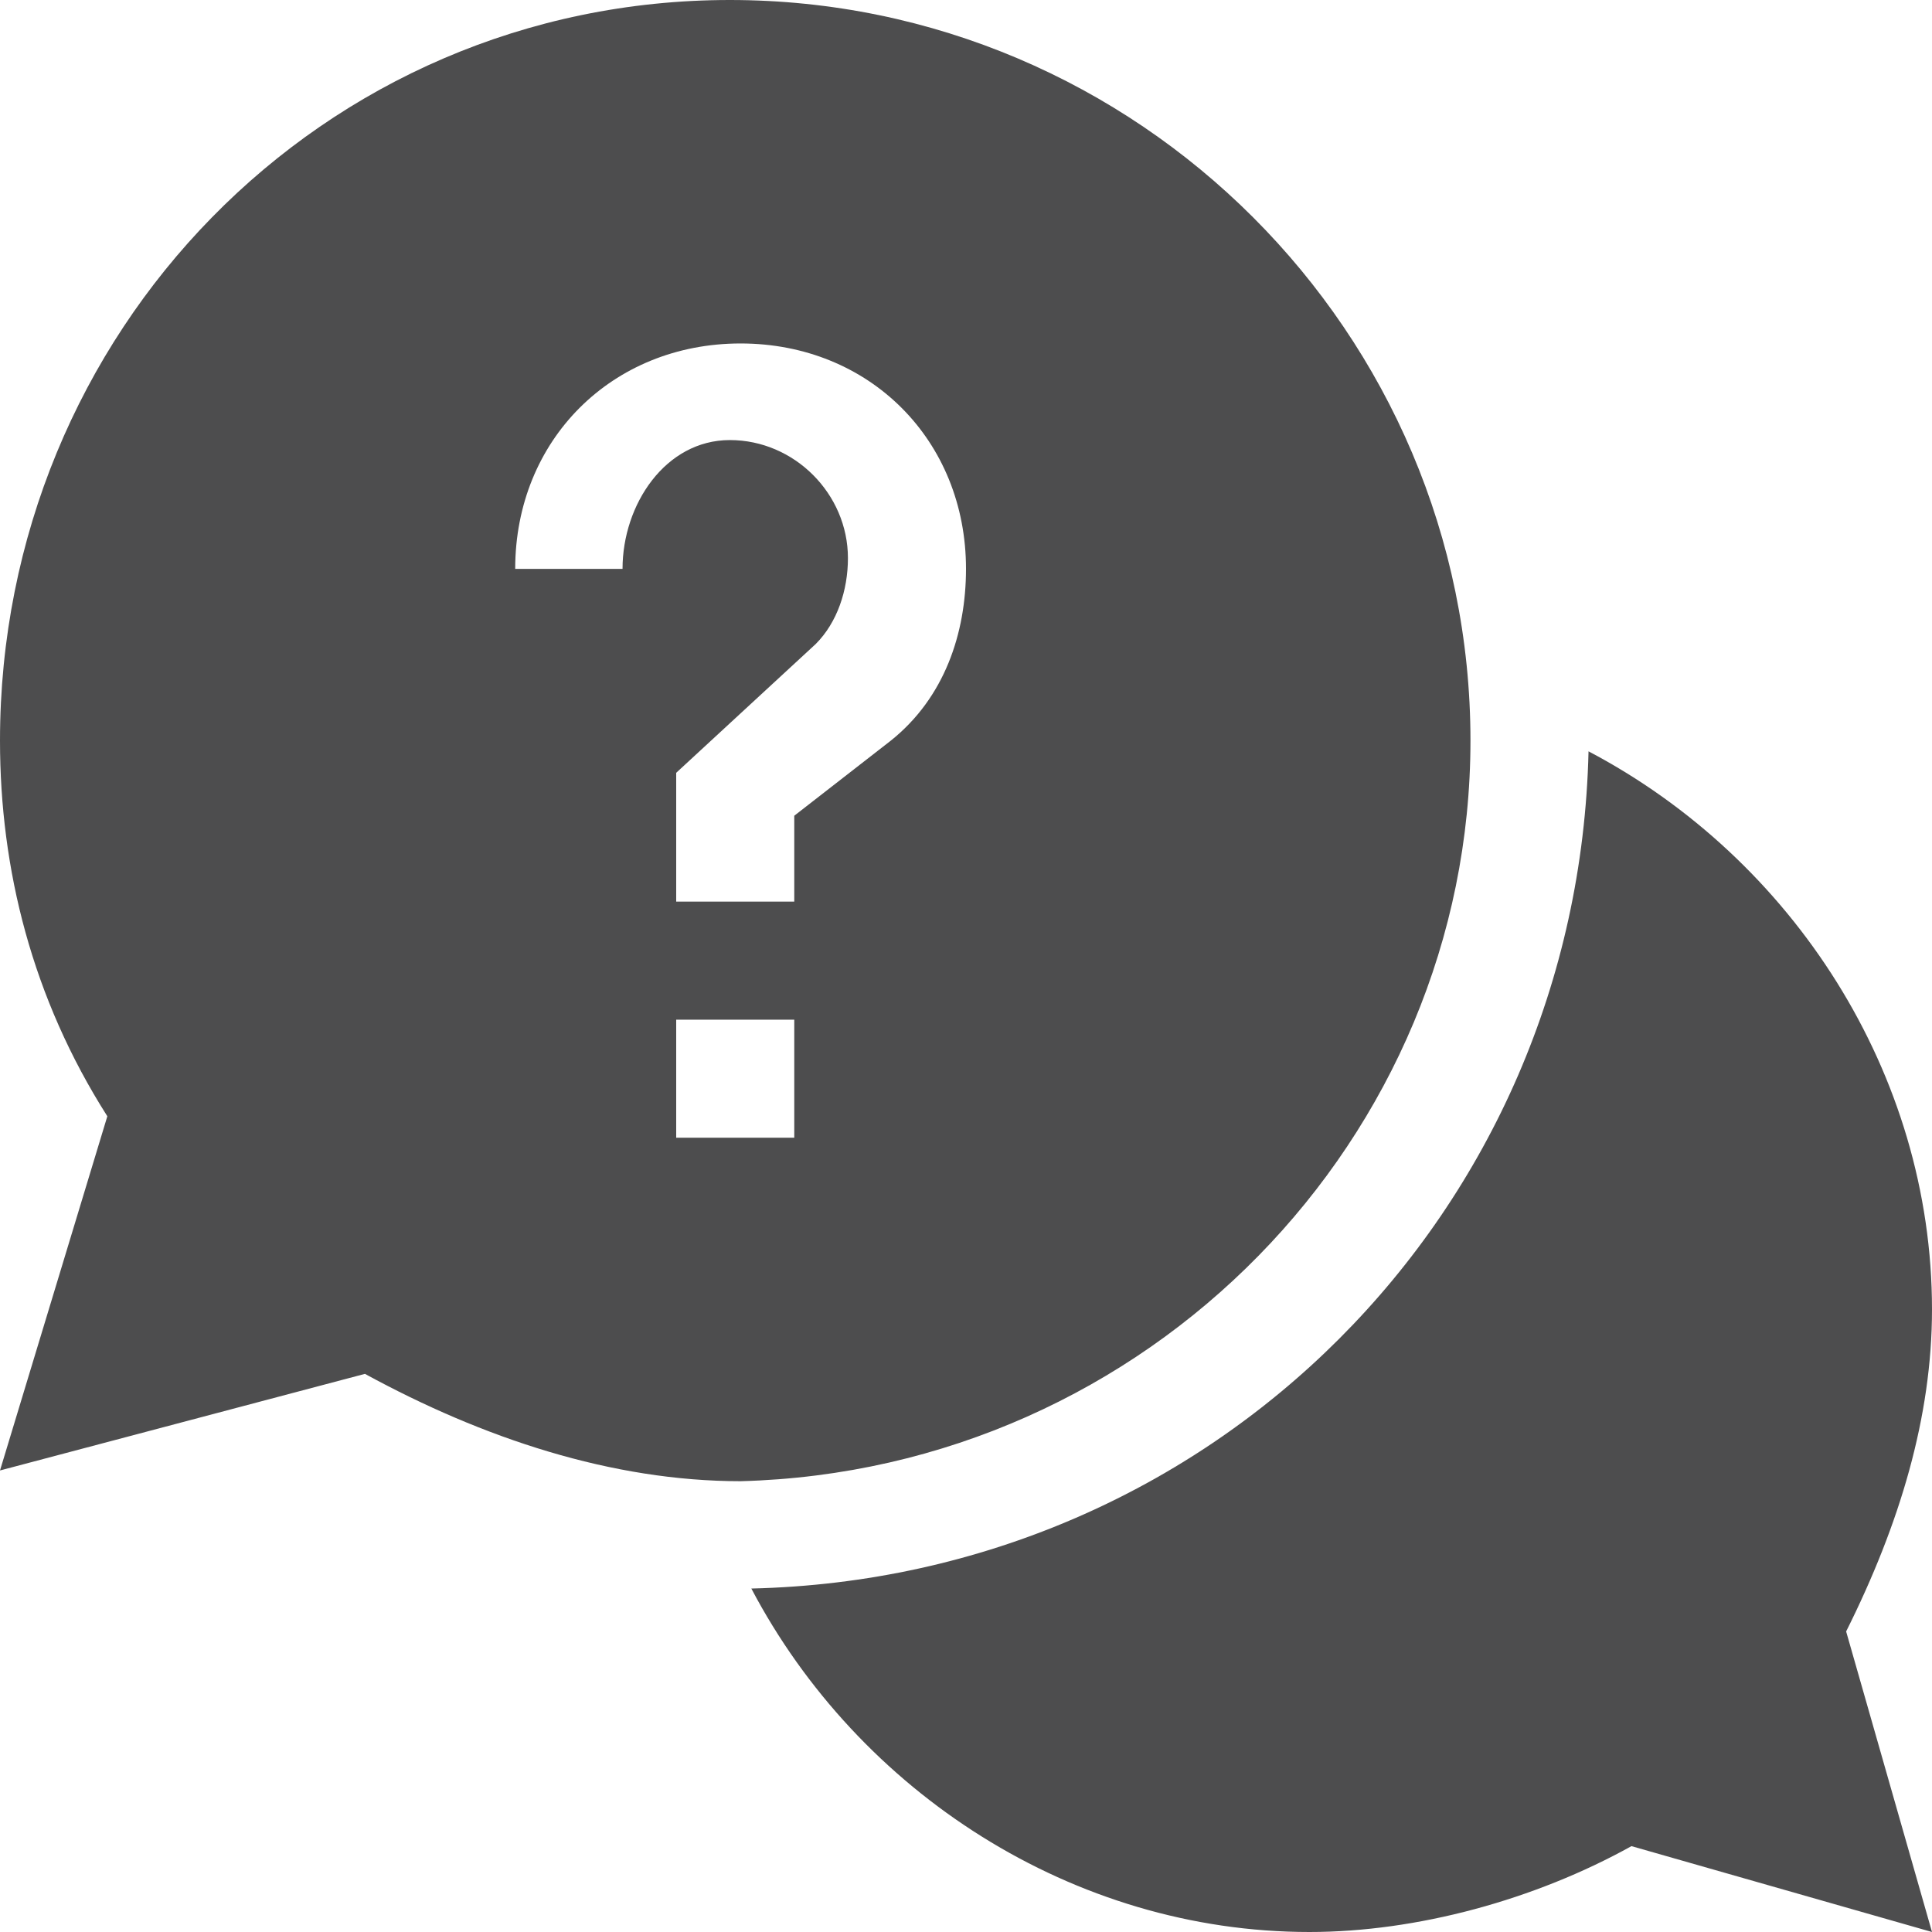
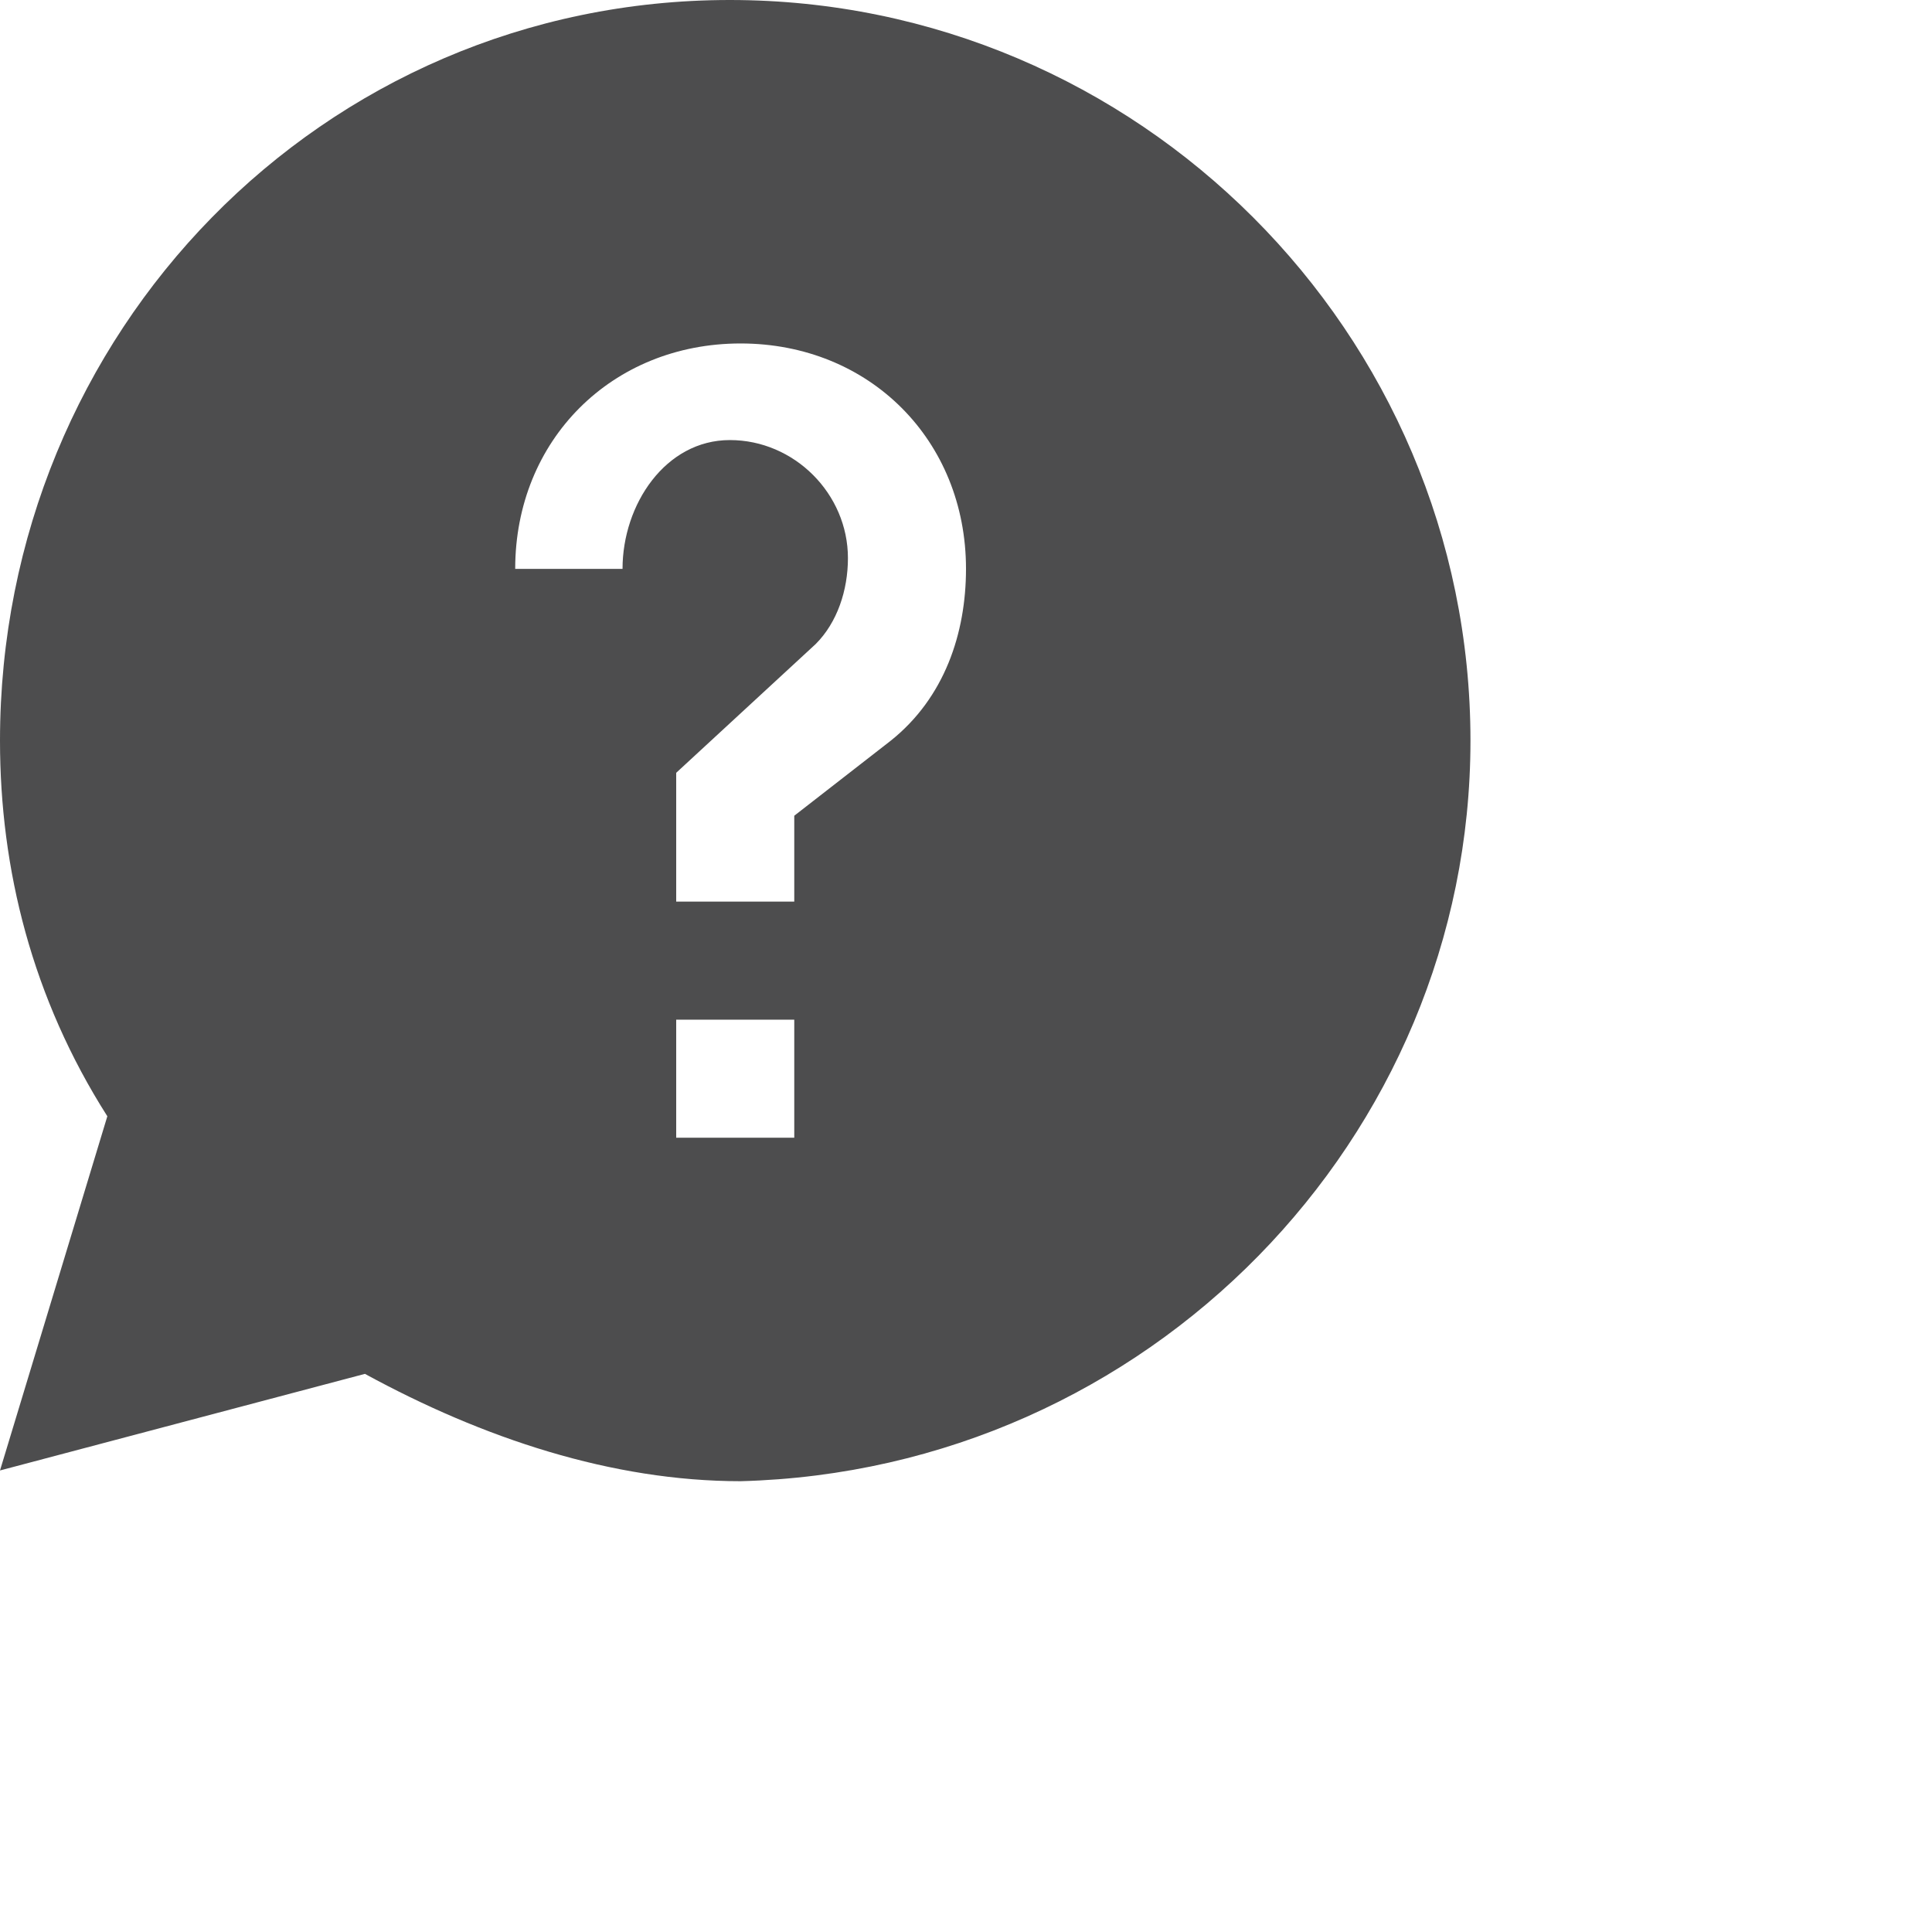
<svg xmlns="http://www.w3.org/2000/svg" version="1.1" id="Layer_1" x="0px" y="0px" viewBox="0 0 18 18" style="enable-background:new 0 0 18 18;" xml:space="preserve">
  <style type="text/css">
	.st0{fill:#4D4D4E;}
</style>
  <g>
-     <path class="st0" d="M18,12.2c0-2.2-1.3-4.2-3.2-5.2c-0.1,4.3-3.5,7.7-7.8,7.8c1,1.9,3,3.2,5.2,3.2c1,0,2.1-0.3,3-0.8l2.8,0.8   l-0.8-2.8C17.7,14.2,18,13.2,18,12.2z" />
    <path class="st0" d="M13.7,6.9c0-3.8-3.1-6.9-6.9-6.9S0,3.1,0,6.9c0,1.2,0.3,2.4,1,3.5L0,13.7l3.4-0.9c1.1,0.6,2.3,1,3.5,1   C10.7,13.7,13.7,10.6,13.7,6.9z M5.8,5.3H4.8c0-1.2,0.9-2.1,2.1-2.1S9,4.1,9,5.3c0,0.6-0.2,1.2-0.7,1.6L7.4,7.6v0.8H6.3V7.2L7.6,6   c0.2-0.2,0.3-0.5,0.3-0.8c0-0.6-0.5-1.1-1.1-1.1S5.8,4.7,5.8,5.3z M6.3,9.5h1.1v1.1H6.3V9.5z" />
  </g>
</svg>